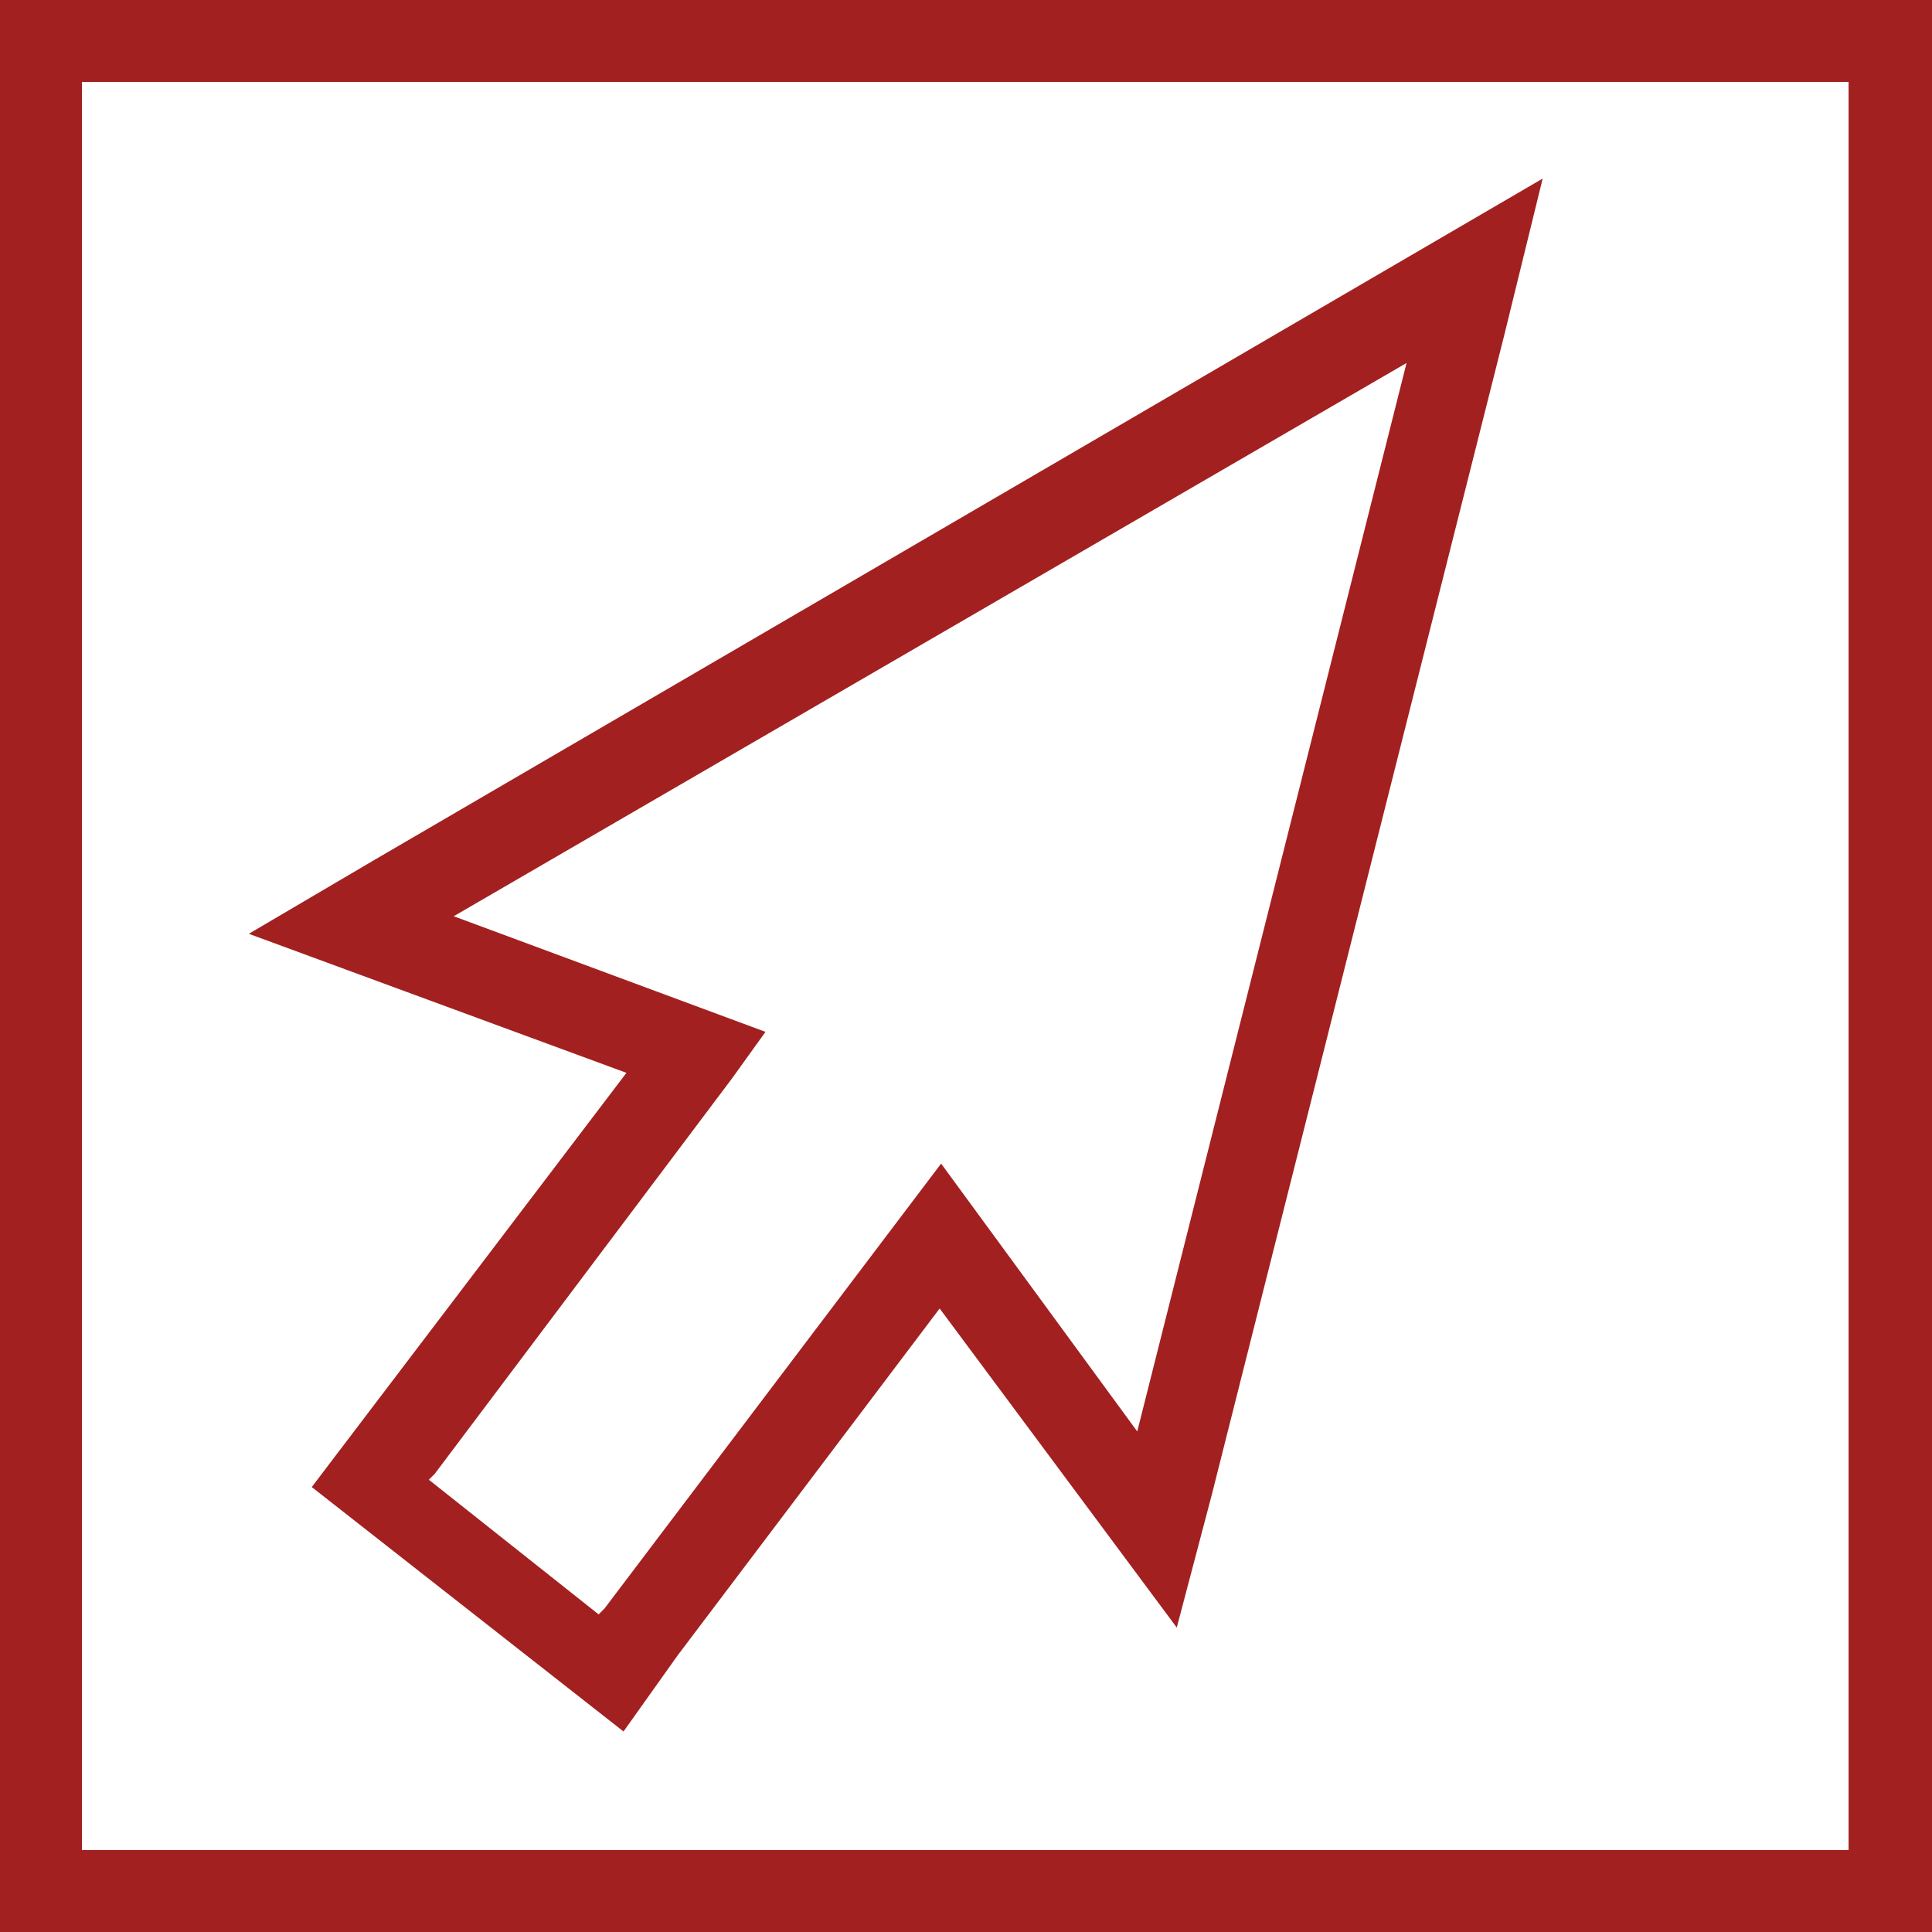
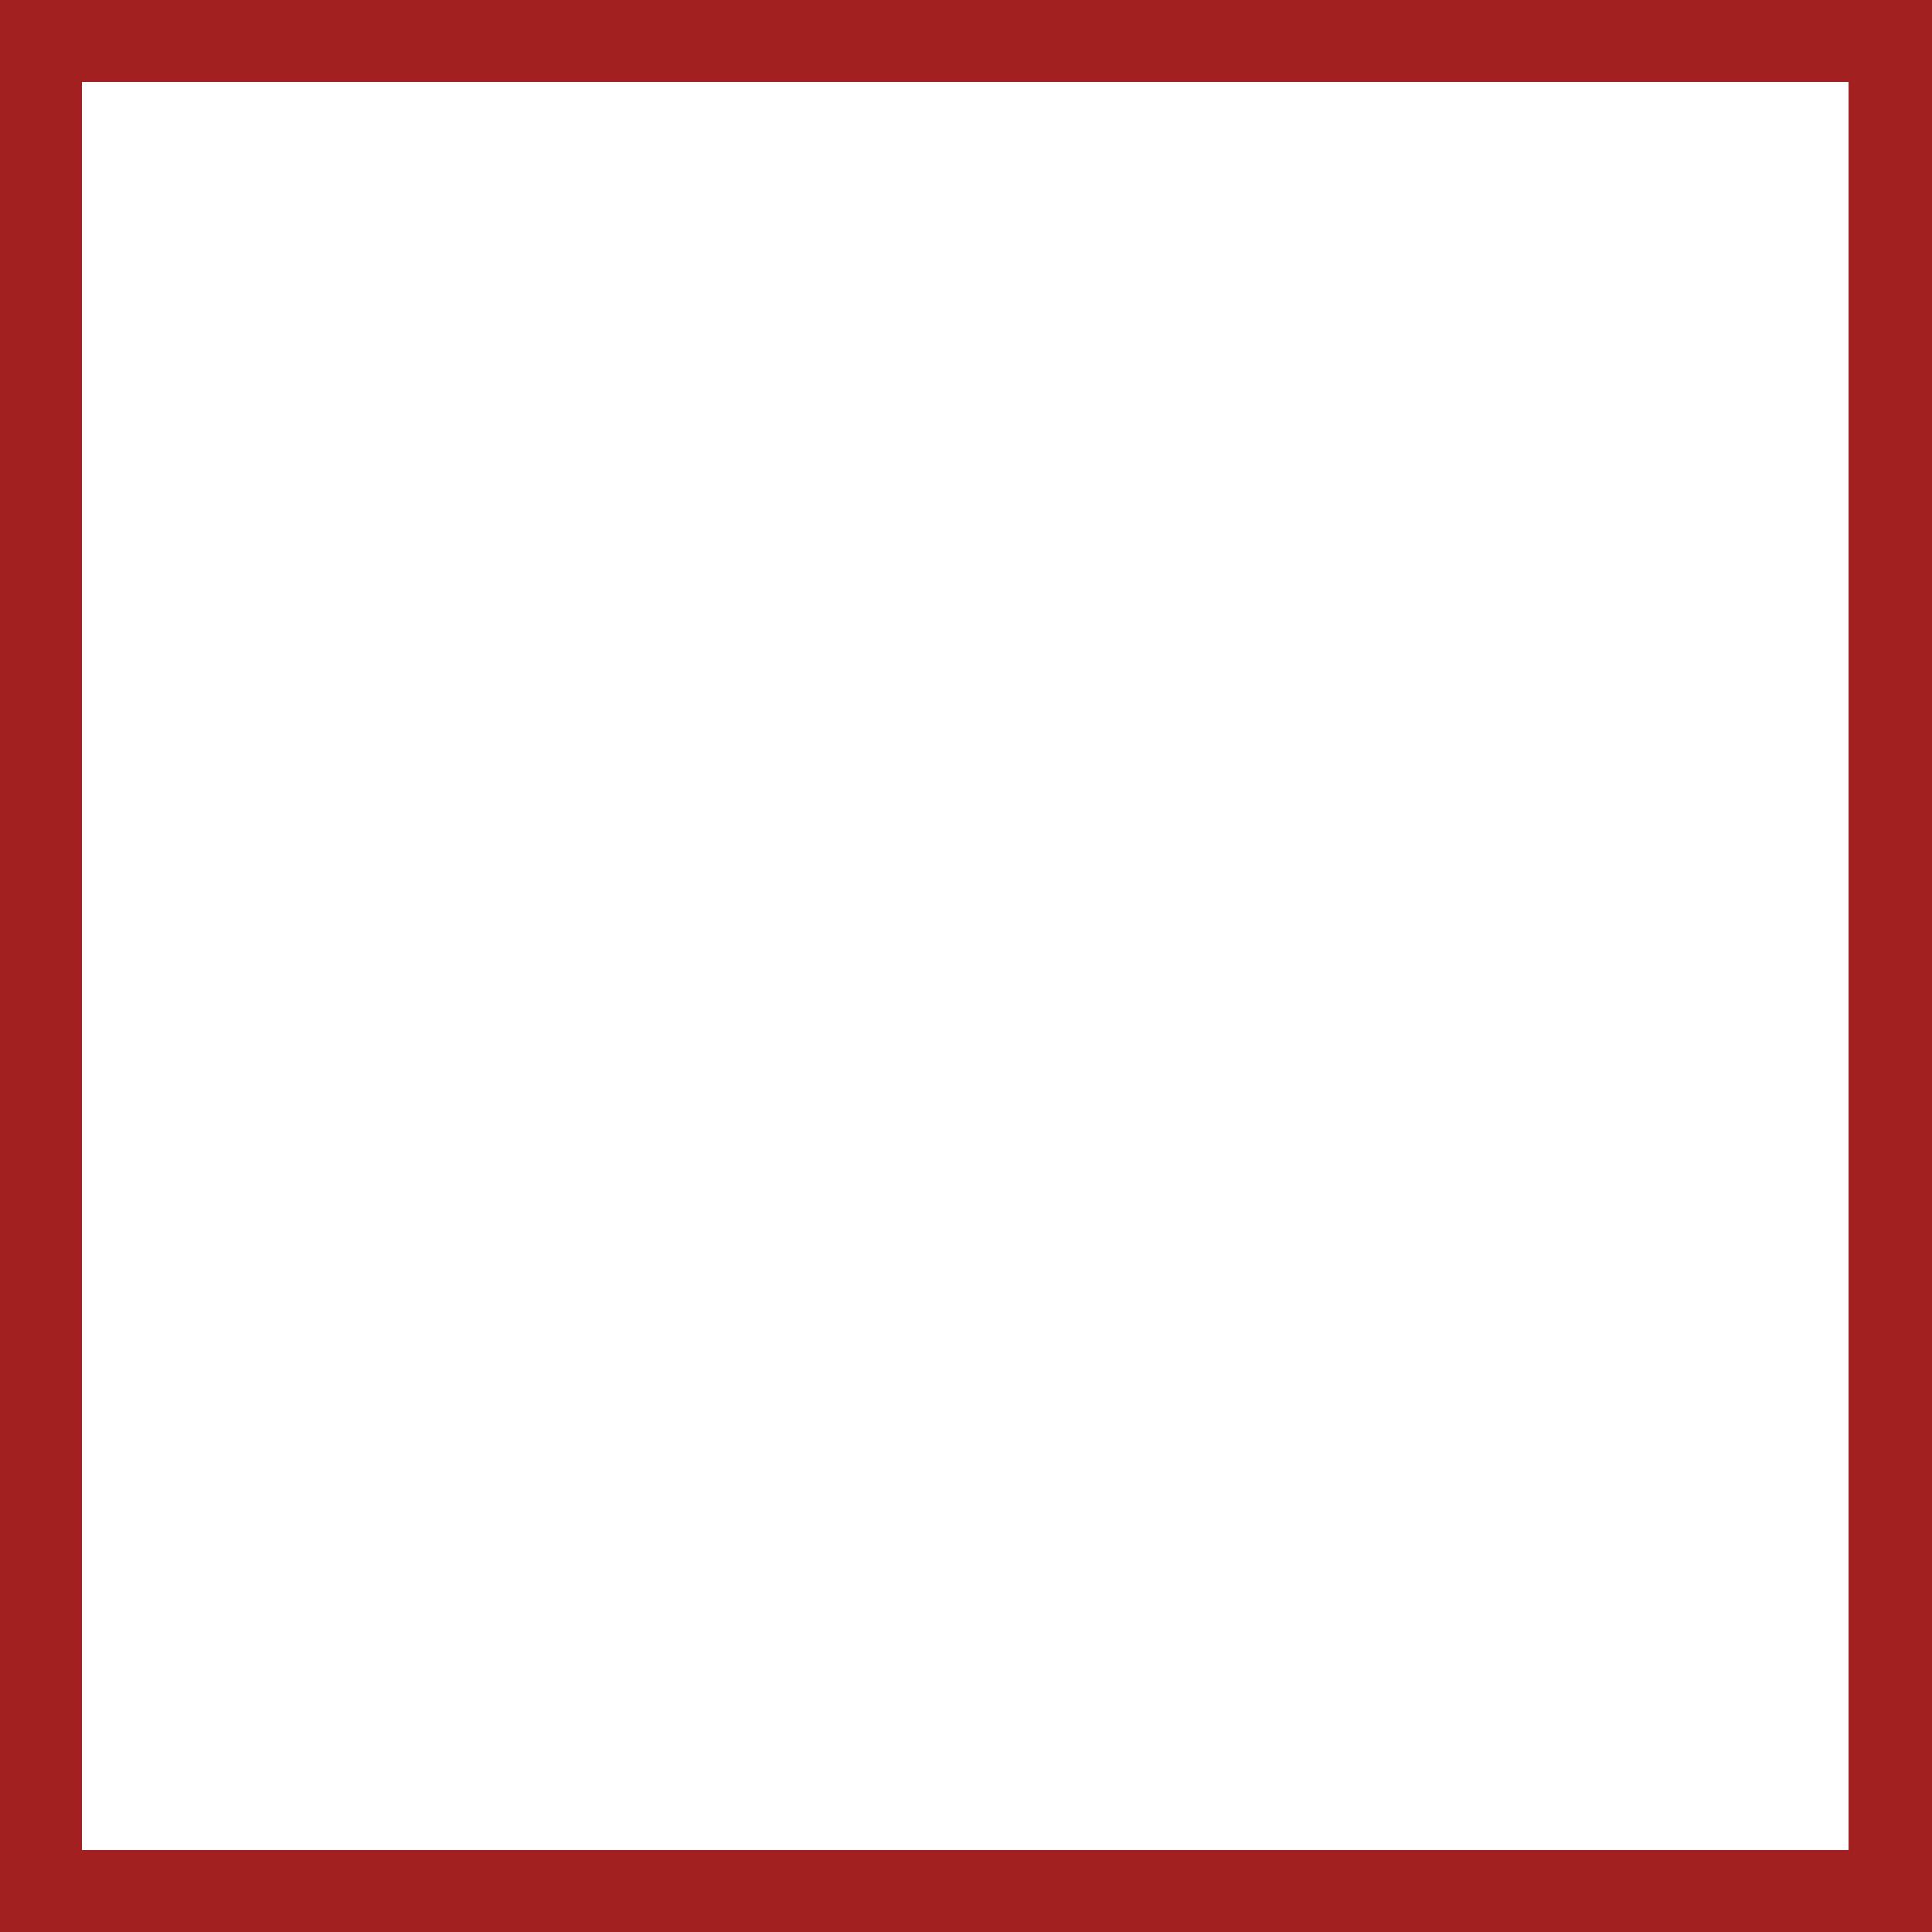
<svg xmlns="http://www.w3.org/2000/svg" version="1.1" id="Layer_1" x="0px" y="0px" viewBox="0 0 132 132" style="enable-background:new 0 0 132 132;" xml:space="preserve" width="132" height="132">
  <style type="text/css">
	.st0{fill:#a32020;}
</style>
  <g id="mouse-click-arrow">
    <path class="st0" d="M0,0v132h132V0H0z M126.4,126.4H5.6V5.6h120.7V126.4z" />
-     <path class="st0" d="M17,63.8l8.5-5l79.9-46.6l-2.6,10.6l-20,79.3l-2.4,9.1L64.2,89.4l-17.9,23.7l-3.7,5.2l-21.3-16.7l0,0l21.5-28.3    M29.3,101.1L29.3,101.1l11.6,9.2l0.4-0.4l23-30.4l13.4,18.3l18.4-73L31,62.6l21.3,7.9L50,73.7l-20.3,27L29.3,101.1z" />
  </g>
</svg>